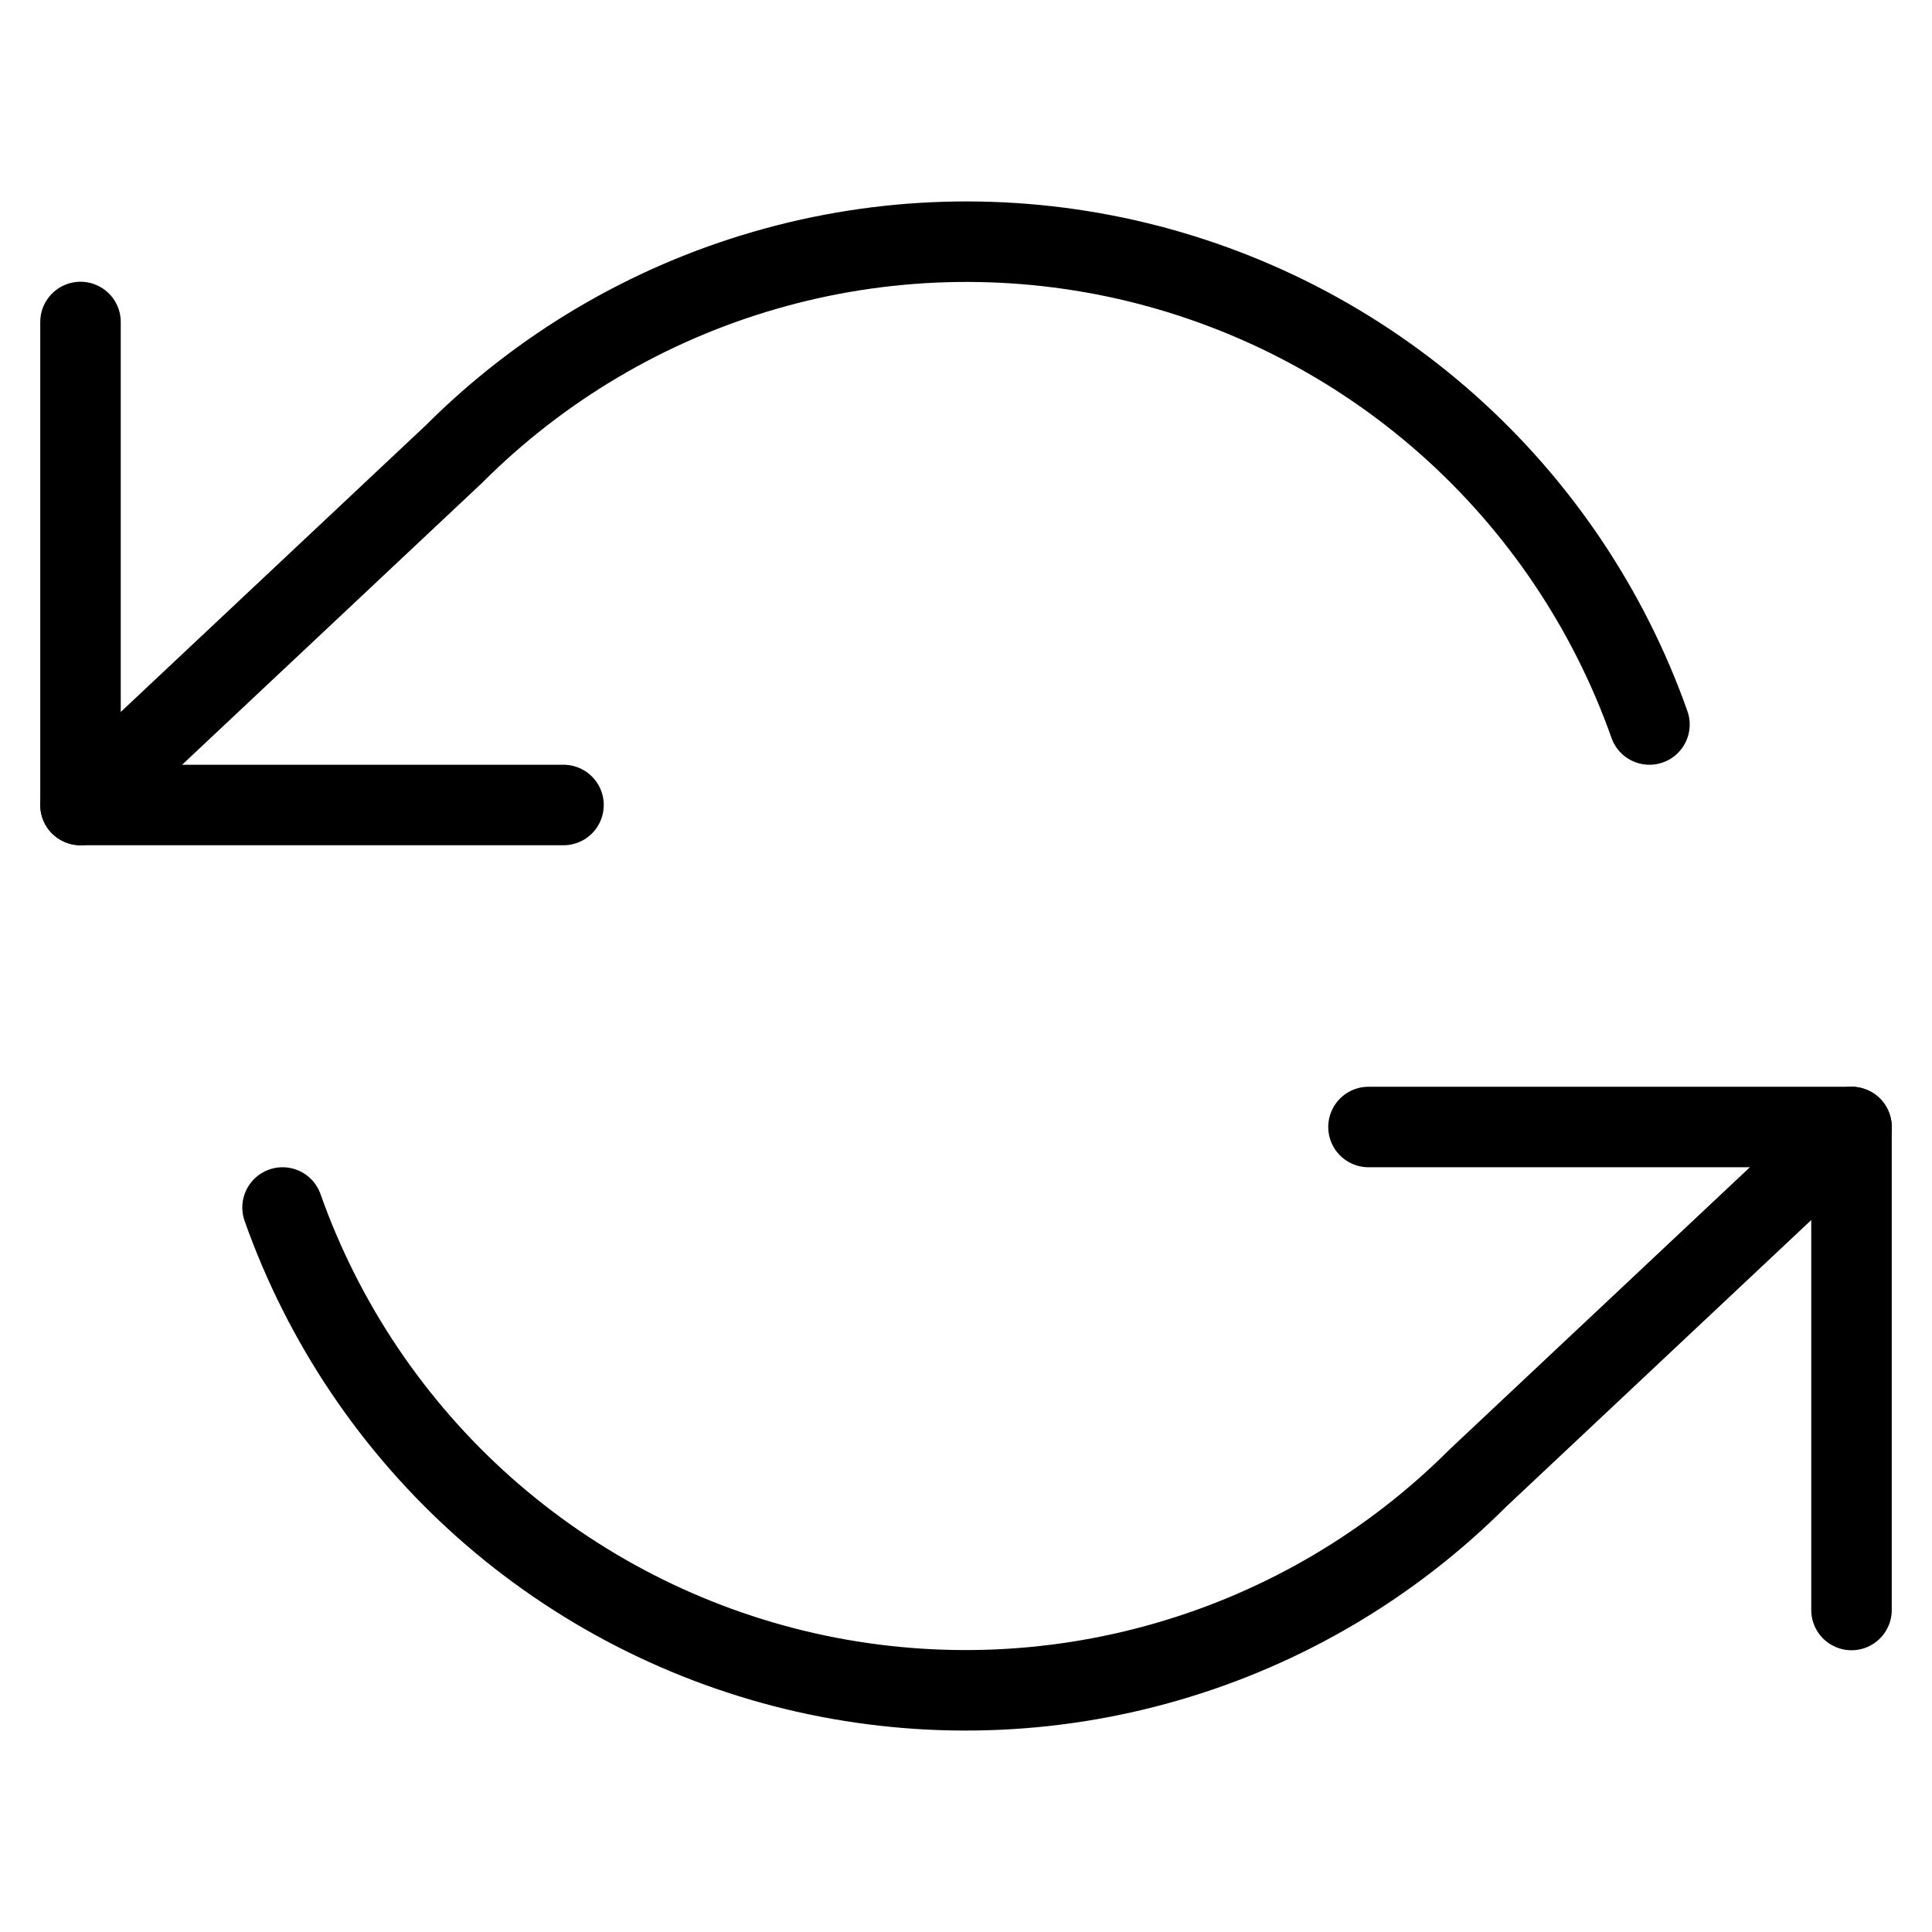
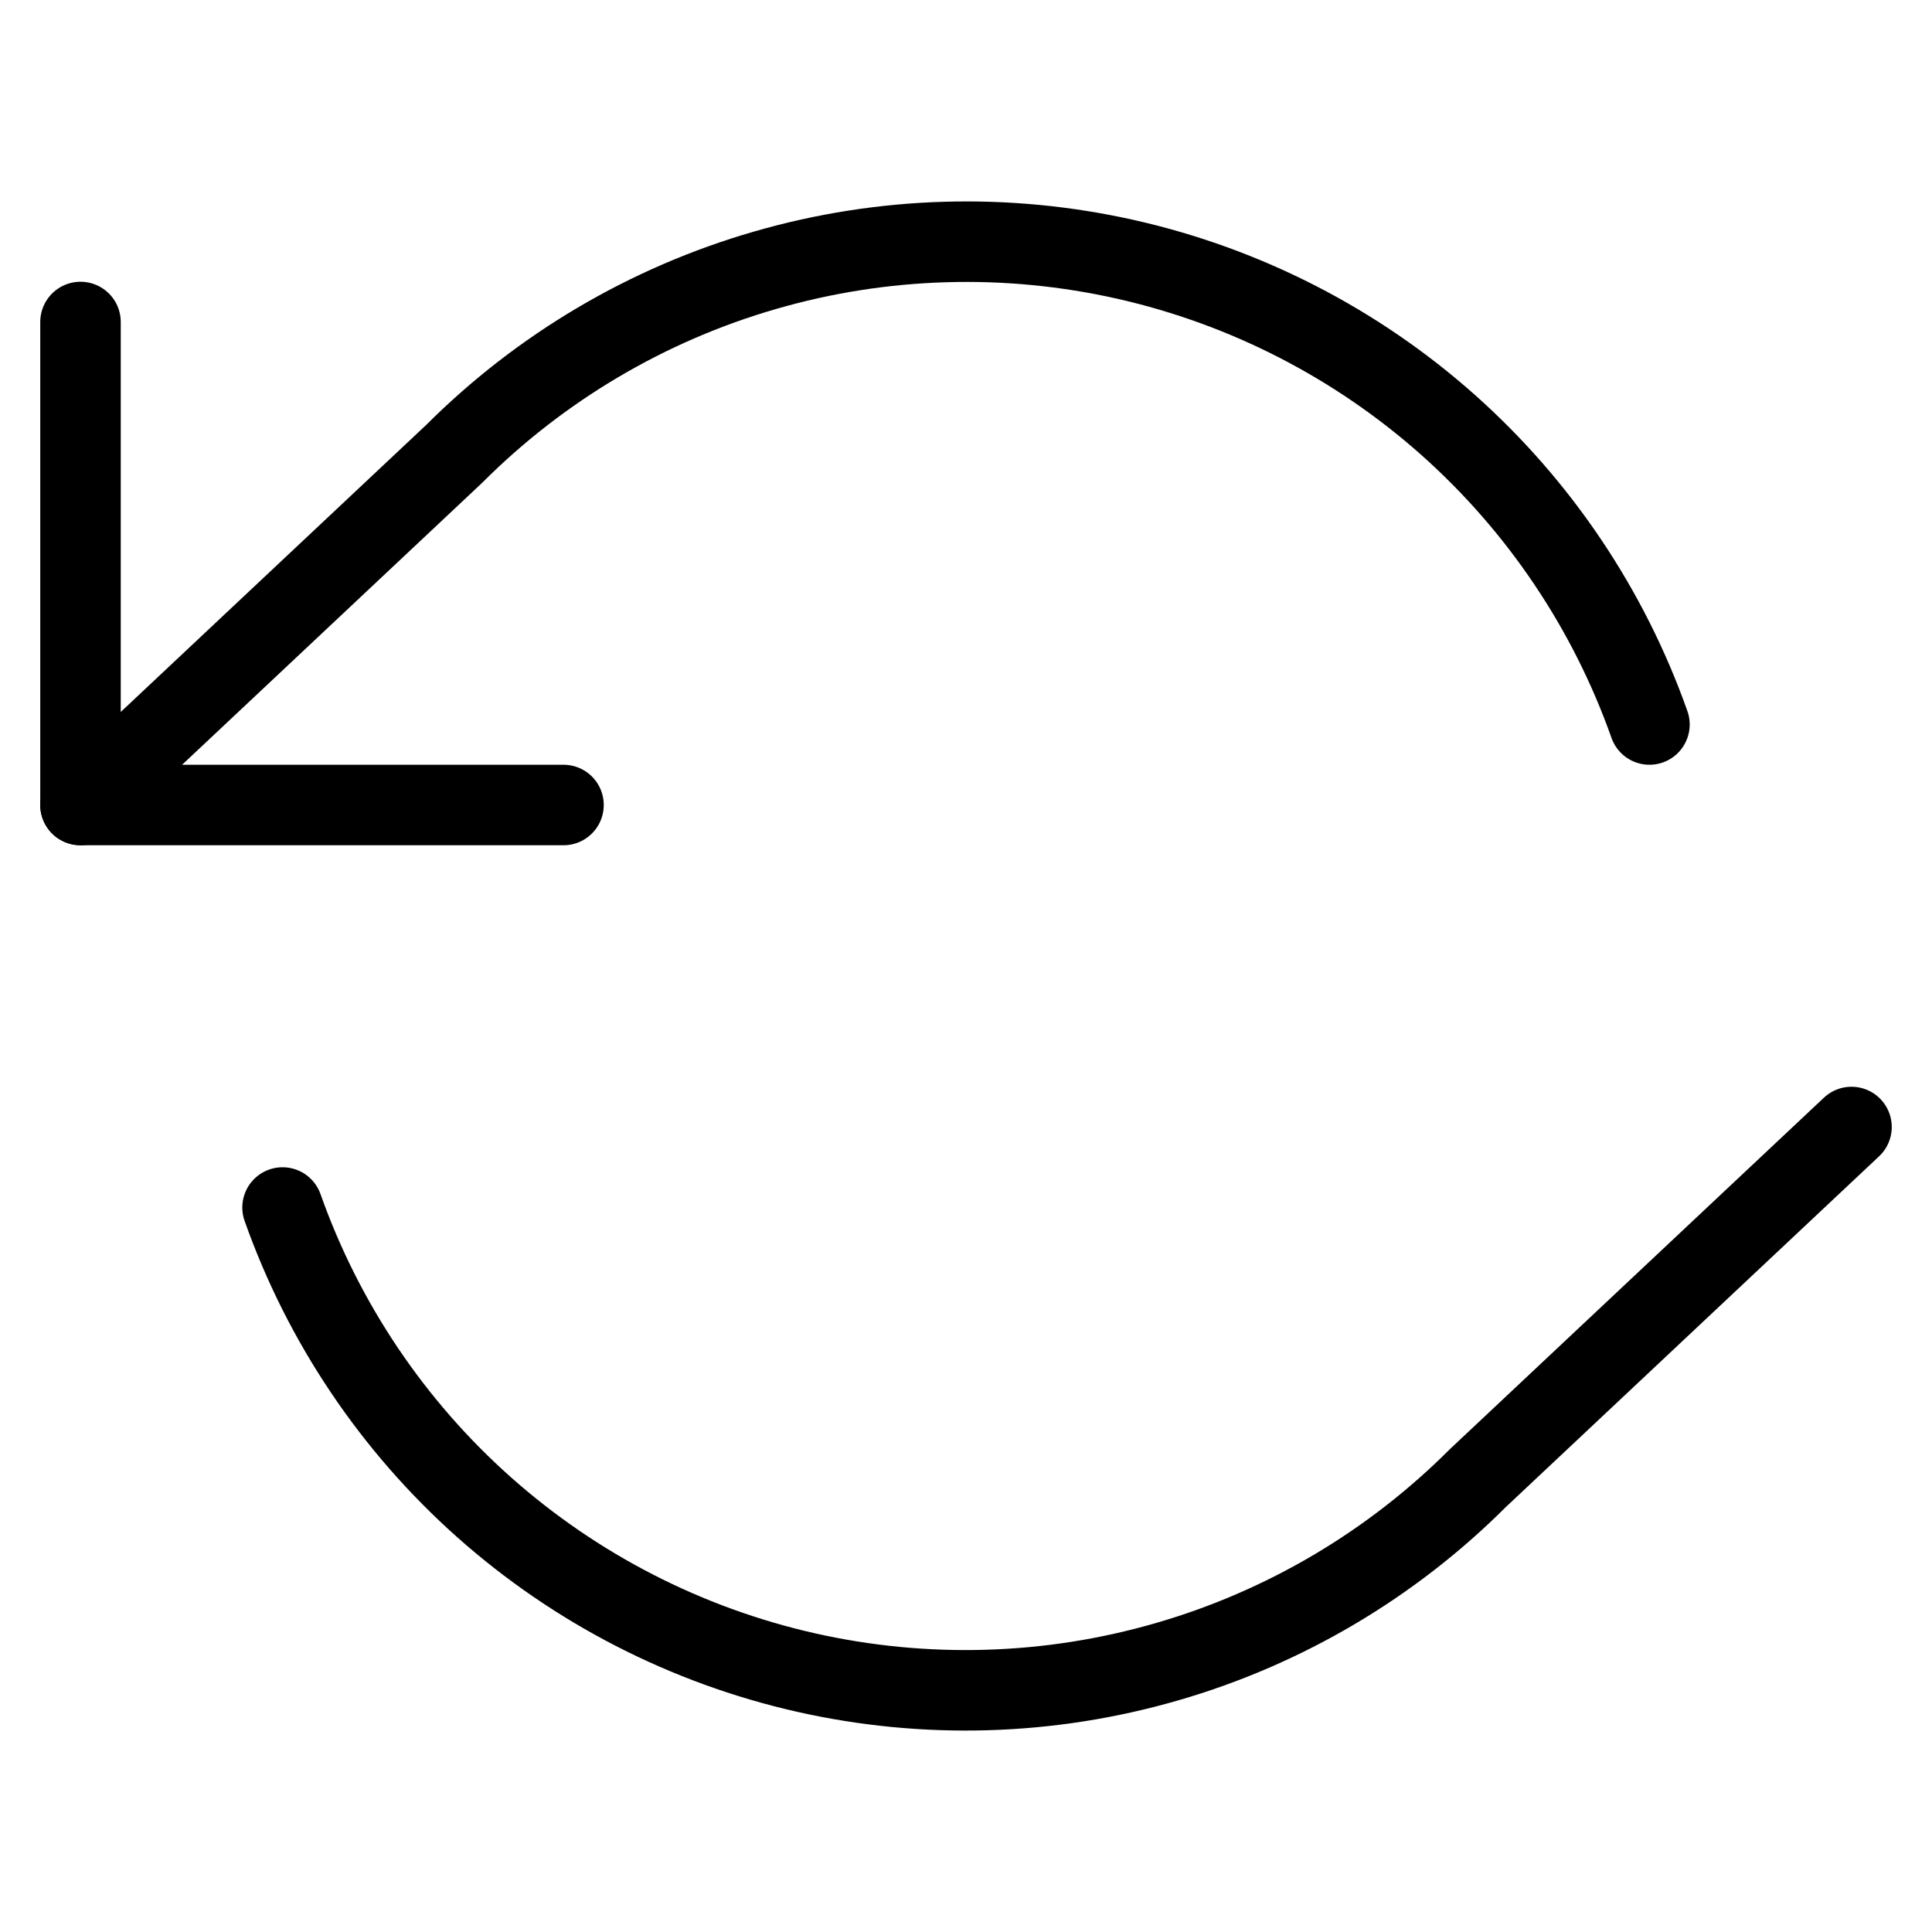
<svg xmlns="http://www.w3.org/2000/svg" width="24" height="24" viewBox="0 0 24 24" fill="none">
  <path d="M1 4V10H7" stroke="black" stroke-linecap="round" stroke-linejoin="round" />
-   <path d="M23 20V14H17" stroke="black" stroke-linecap="round" stroke-linejoin="round" />
  <path d="M20.49 9C19.983 7.567 19.121 6.285 17.985 5.275C16.848 4.265 15.475 3.56 13.992 3.224C12.509 2.889 10.965 2.934 9.505 3.357C8.044 3.779 6.715 4.565 5.64 5.64L1 10M23 14L18.36 18.36C17.285 19.435 15.956 20.221 14.495 20.643C13.035 21.066 11.491 21.111 10.008 20.776C8.525 20.44 7.152 19.735 6.015 18.725C4.879 17.715 4.017 16.433 3.51 15" stroke="black" stroke-linecap="round" stroke-linejoin="round" />
</svg>